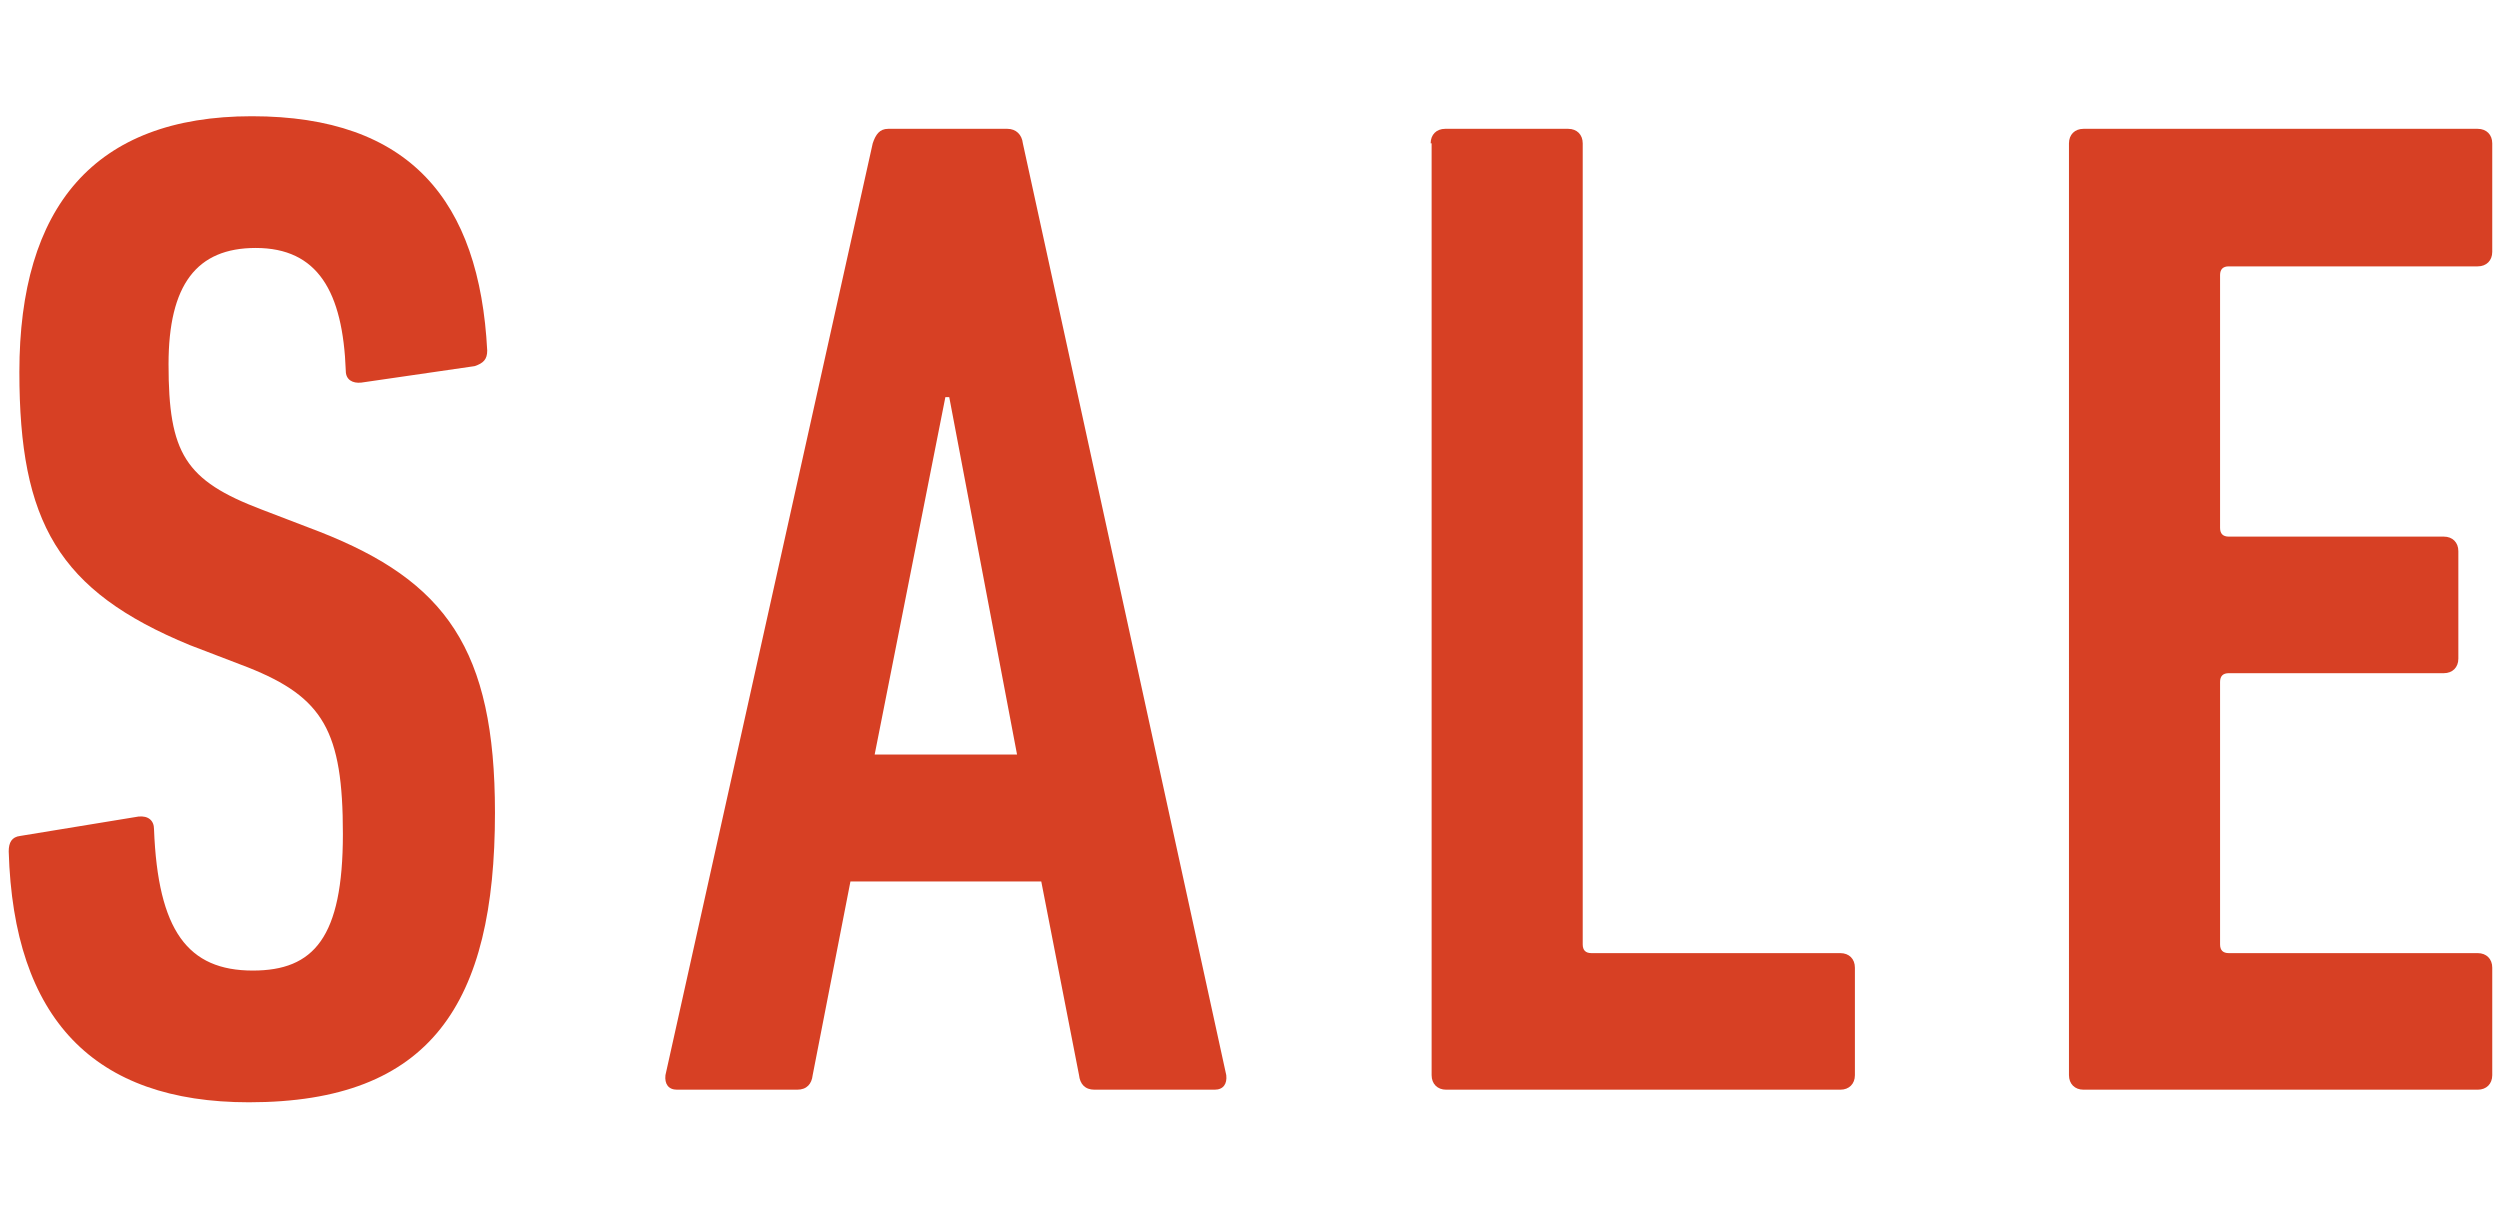
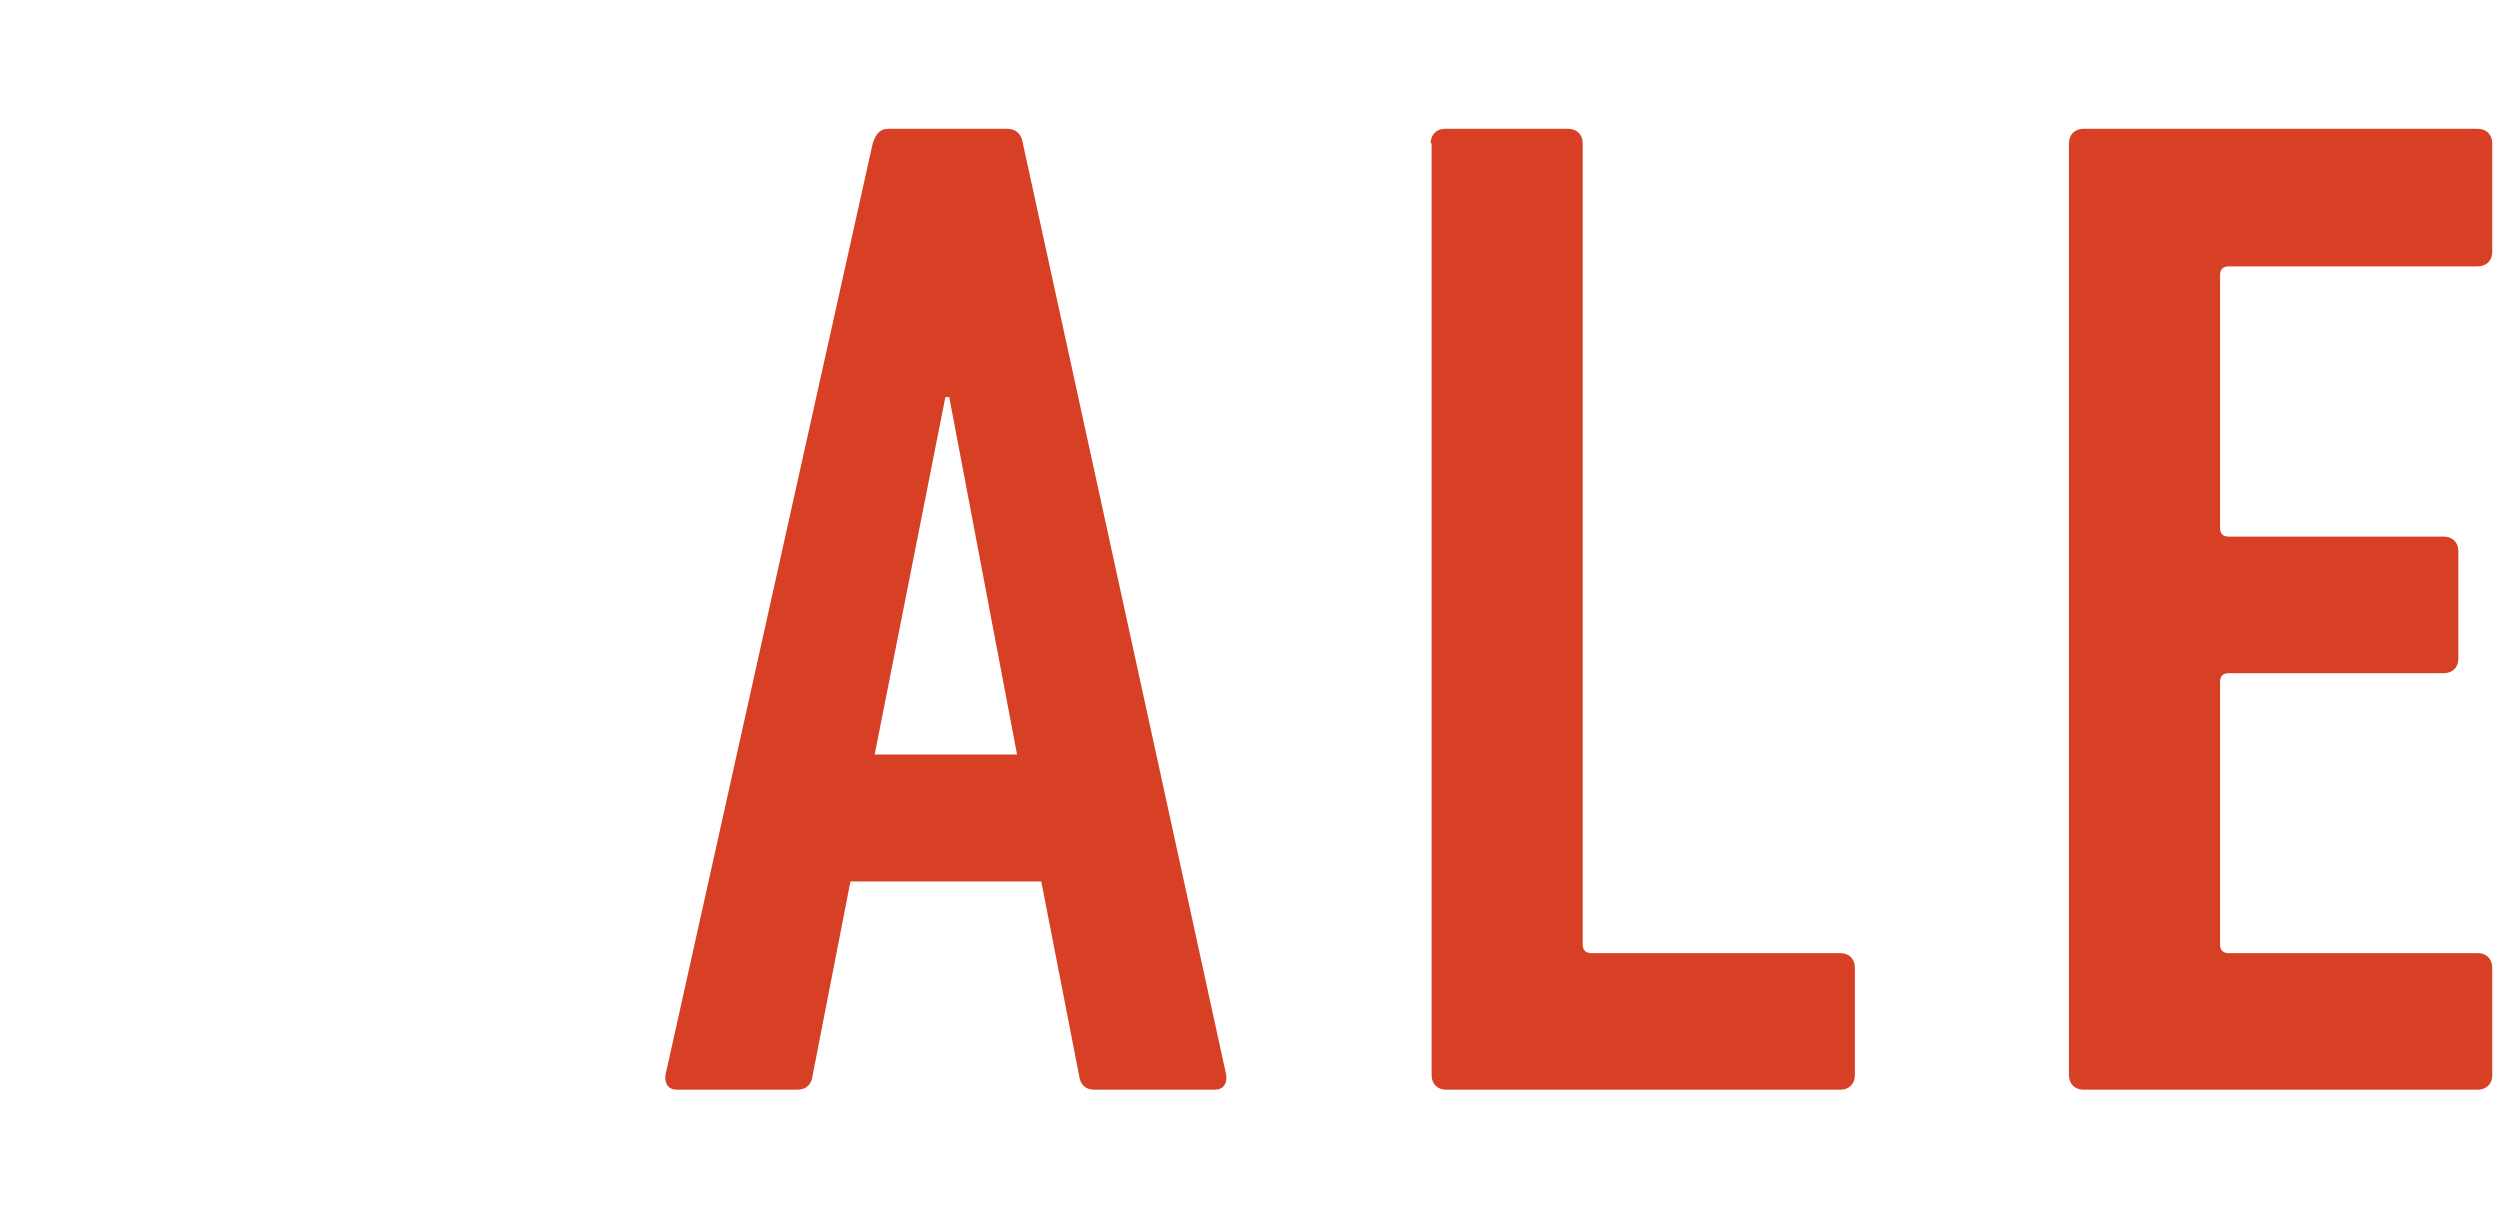
<svg xmlns="http://www.w3.org/2000/svg" version="1.1" id="Livello_1" x="0px" y="0px" viewBox="0 0 258.1 125.8" style="enable-background:new 0 0 258.1 125.8;" xml:space="preserve">
  <style type="text/css">
	.st0{fill:#D74024;}
</style>
  <g>
-     <path class="st0" d="M25.7,113.8c-16,0-24.3-8.6-24.8-25.9c0-0.9,0.3-1.5,1.2-1.6l12.2-2c1-0.1,1.6,0.4,1.6,1.3   c0.4,10.5,3.5,14.6,10.2,14.6c6.3,0,9.3-3.4,9.3-14.1c0-10.6-2-14.1-9.8-17.2l-6-2.3C6,61,2,53.9,2,38.4C2,21.4,9.7,12,26,12   c16.3,0,23.5,8.7,24.3,24.2c0,0.9-0.4,1.3-1.3,1.6l-11.7,1.7c-0.9,0.1-1.6-0.3-1.6-1.2c-0.3-8.2-2.9-12.7-9.3-12.7   c-6.1,0-9,3.8-9,12c0,9.2,1.7,12,9.6,15l6,2.3c13,5.1,18.1,12.1,18.1,29C51.1,103.6,44.5,113.8,25.7,113.8z" />
    <path class="st0" d="M90.1,14.8c0.3-0.9,0.7-1.5,1.6-1.5H104c0.9,0,1.5,0.6,1.6,1.5l21,96.2c0.1,0.9-0.3,1.5-1.2,1.5H113   c-1,0-1.5-0.6-1.6-1.5l-3.9-20H87.8l-3.9,20c-0.1,0.9-0.6,1.5-1.6,1.5H69.9c-0.9,0-1.3-0.6-1.2-1.5L90.1,14.8z M105,77.9L98,41   h-0.4l-7.3,36.9H105z" />
    <path class="st0" d="M147.7,14.8c0-0.9,0.6-1.5,1.5-1.5h12.7c0.9,0,1.5,0.6,1.5,1.5v82.7c0,0.6,0.3,0.9,0.9,0.9h25.7   c0.9,0,1.5,0.6,1.5,1.5V111c0,0.9-0.6,1.5-1.5,1.5h-40.7c-0.9,0-1.5-0.6-1.5-1.5V14.8z" />
    <path class="st0" d="M213.6,14.8c0-0.9,0.6-1.5,1.5-1.5h40.7c0.9,0,1.5,0.6,1.5,1.5V26c0,0.9-0.6,1.5-1.5,1.5h-25.7   c-0.6,0-0.9,0.3-0.9,0.9v26.1c0,0.6,0.3,0.9,0.9,0.9h22.2c0.9,0,1.5,0.6,1.5,1.5V68c0,0.9-0.6,1.5-1.5,1.5h-22.2   c-0.6,0-0.9,0.3-0.9,0.9v27.1c0,0.6,0.3,0.9,0.9,0.9h25.7c0.9,0,1.5,0.6,1.5,1.5V111c0,0.9-0.6,1.5-1.5,1.5h-40.7   c-0.9,0-1.5-0.6-1.5-1.5V14.8z" />
  </g>
</svg>